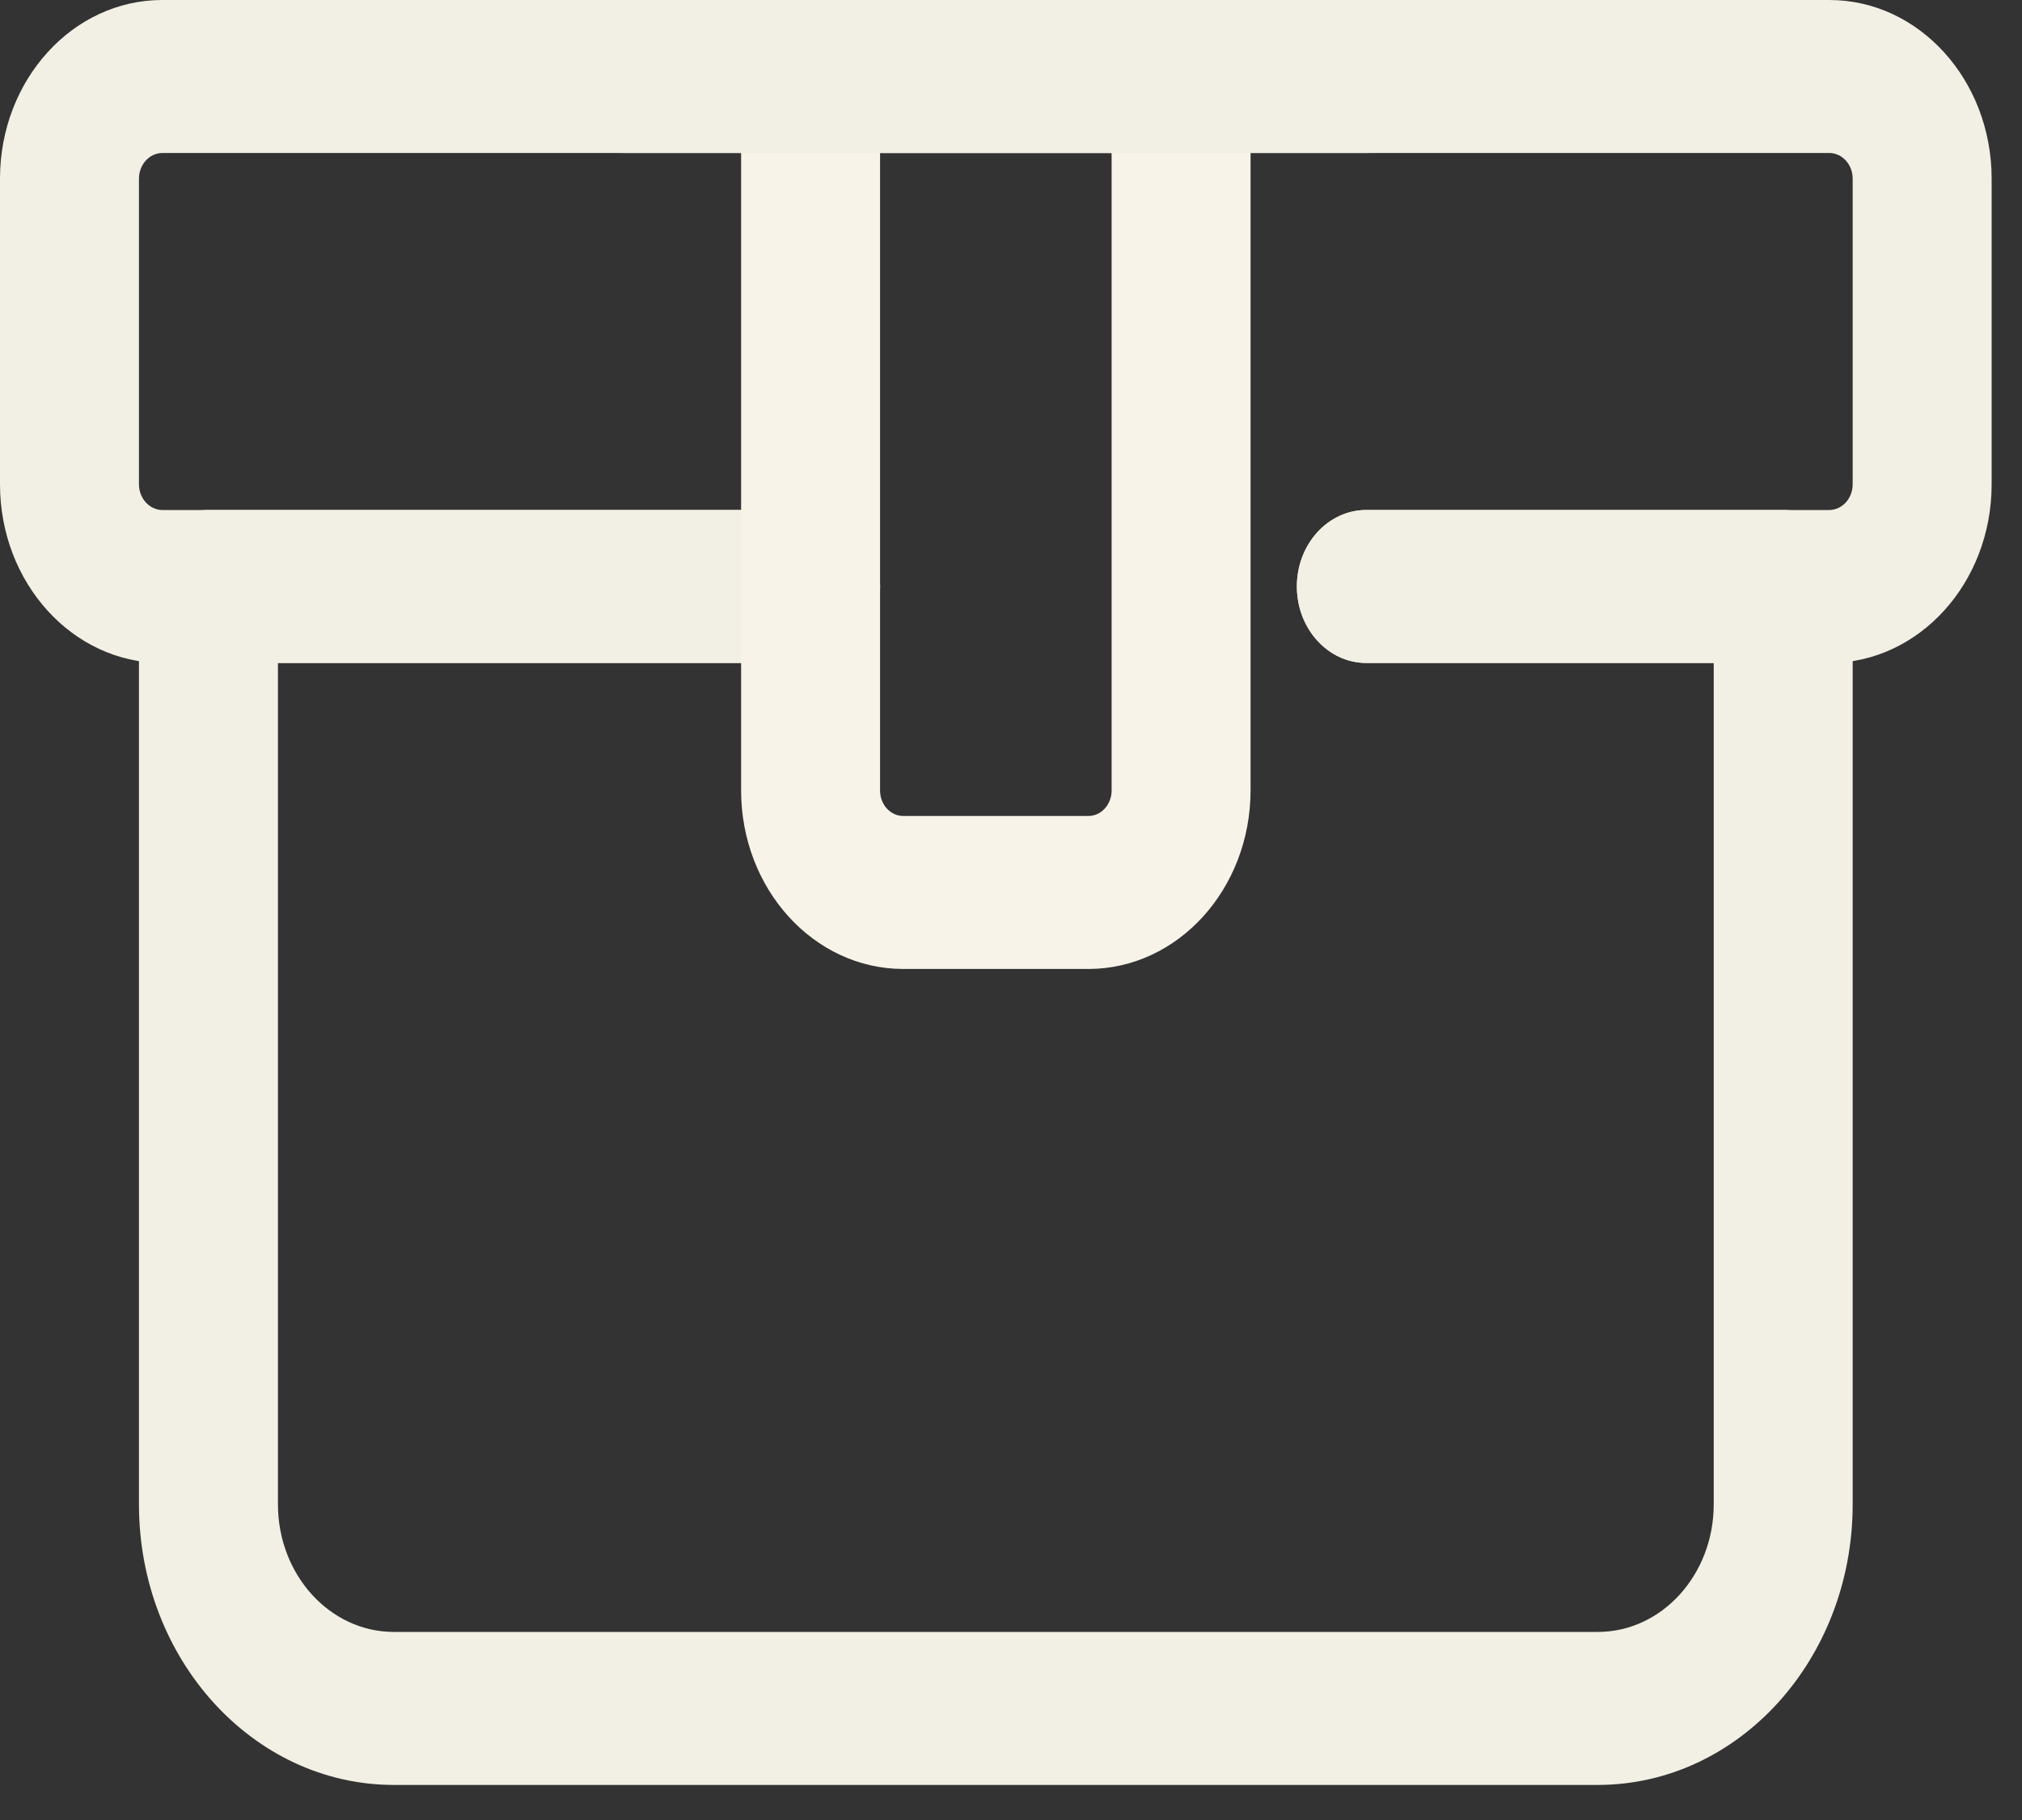
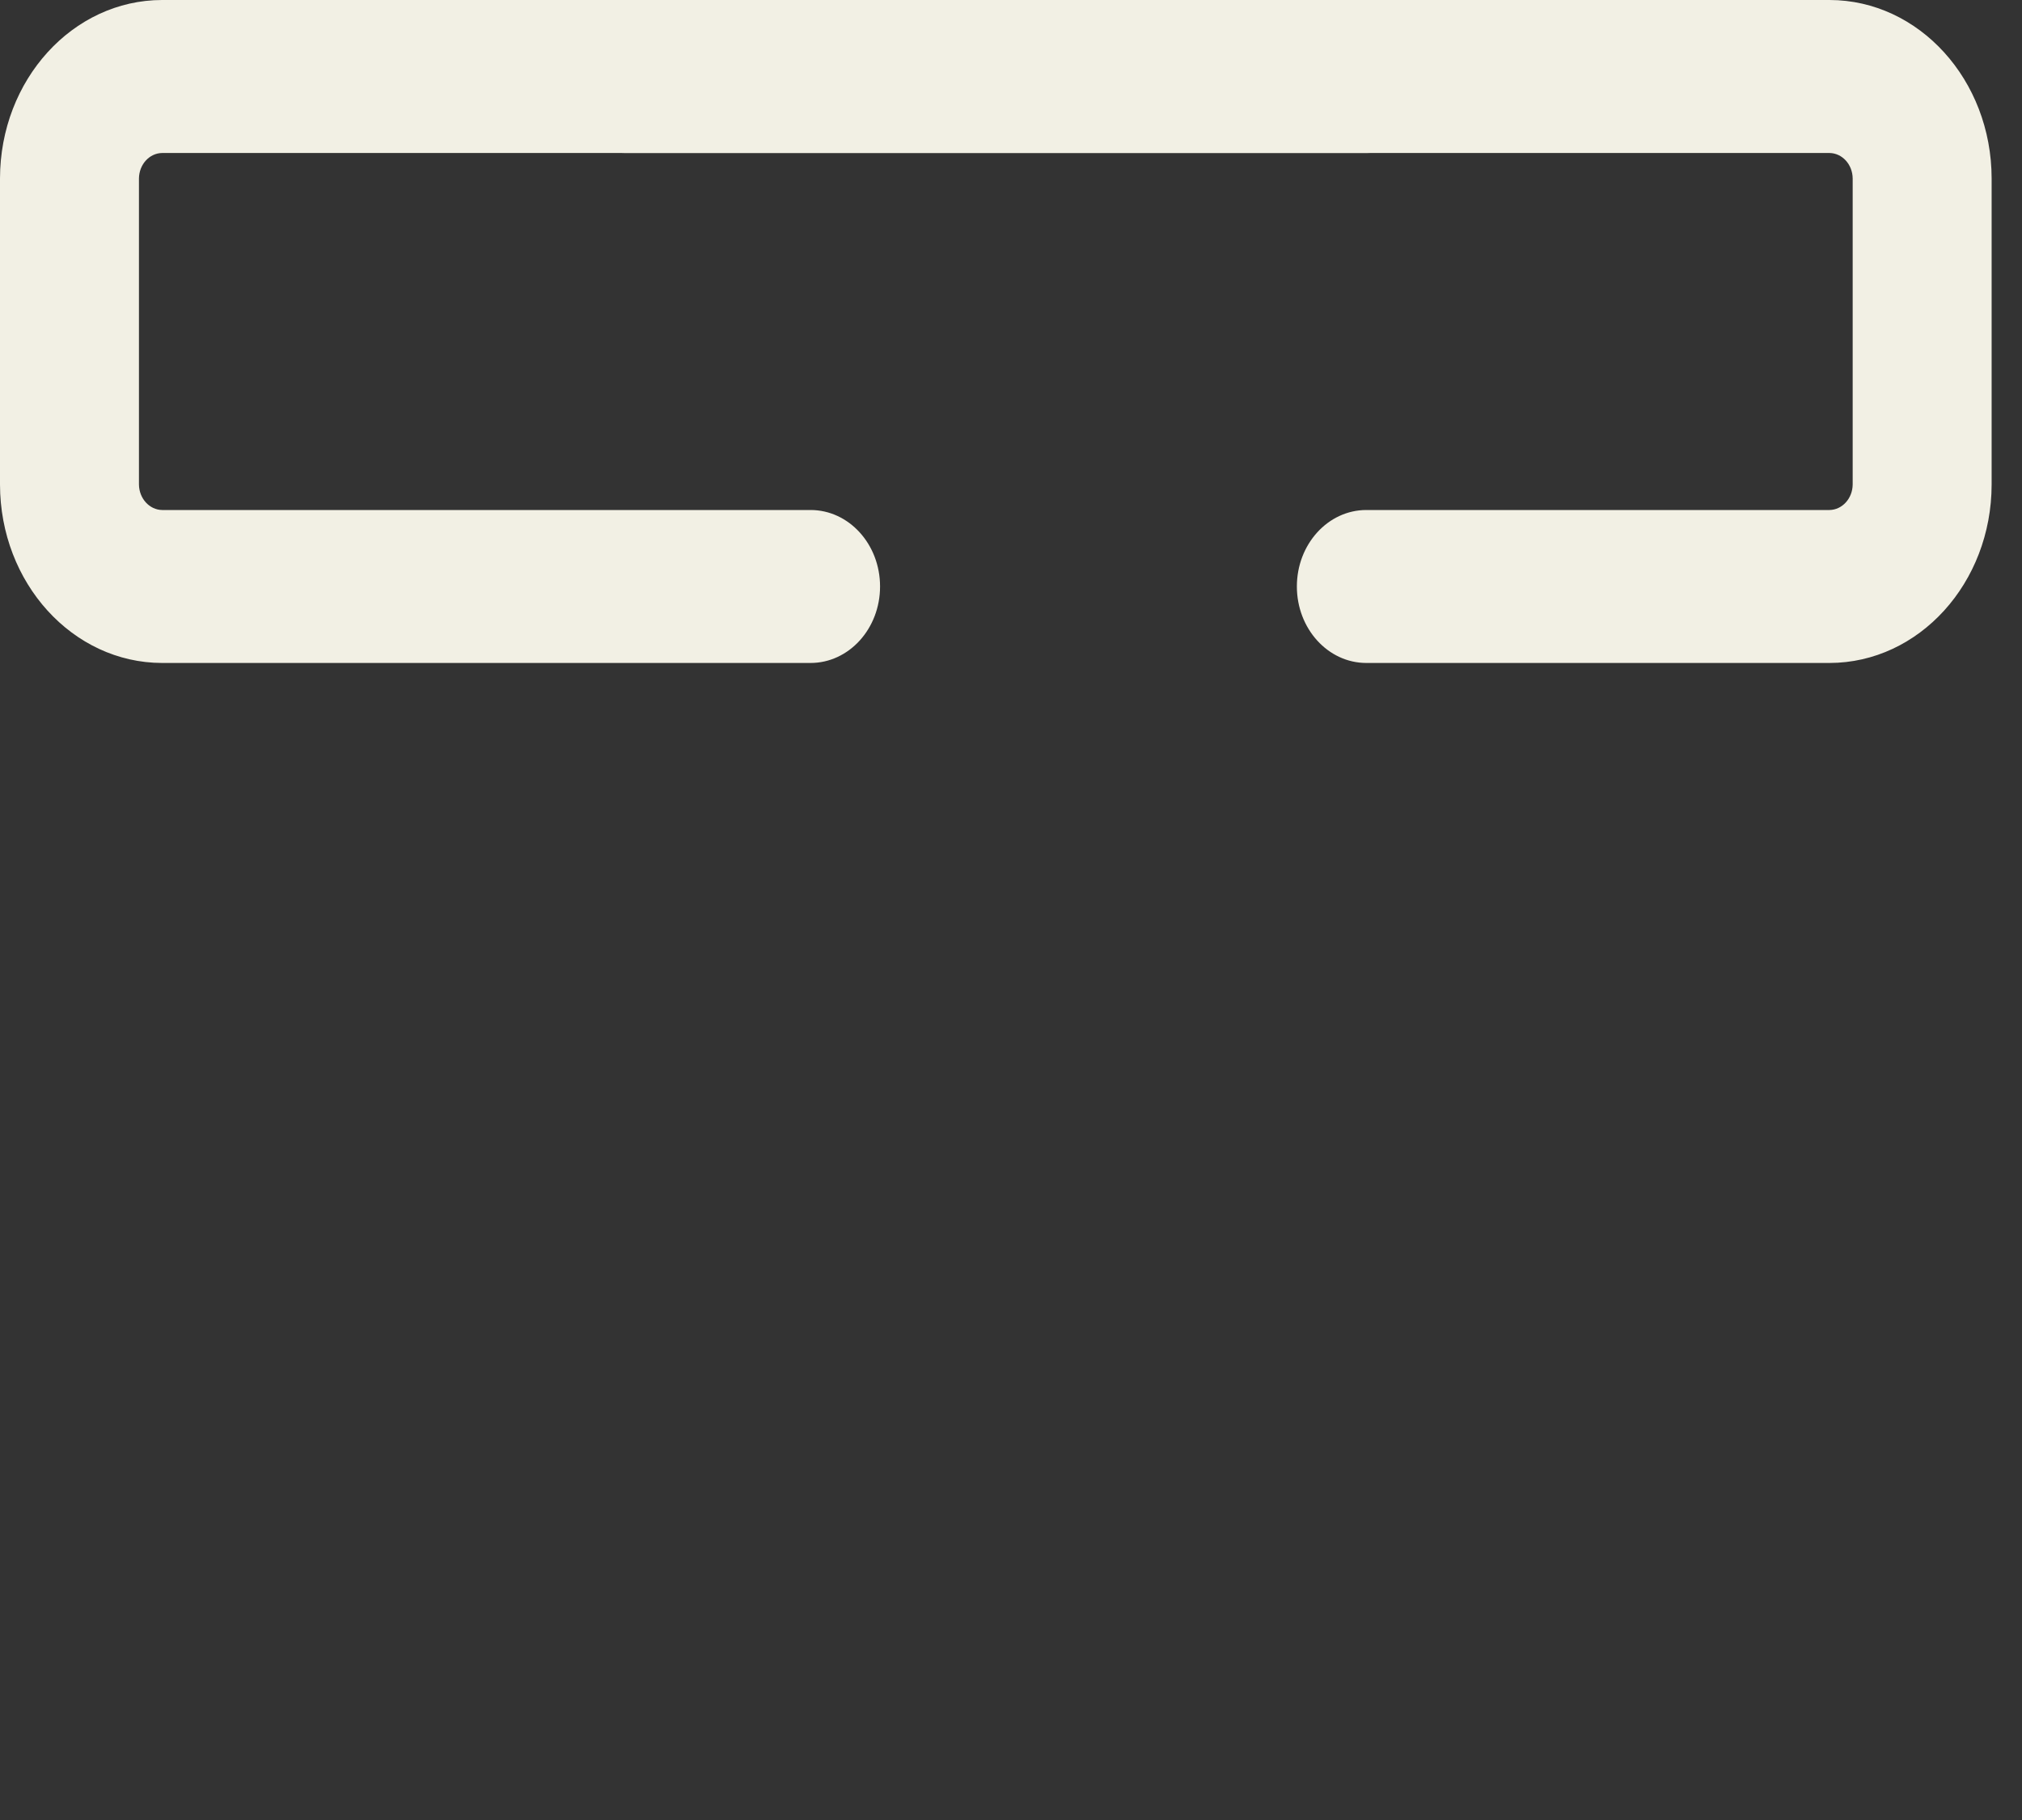
<svg xmlns="http://www.w3.org/2000/svg" width="50" height="45" viewBox="0 0 50 45" fill="none">
  <rect x="0" y="0" width="50" height="45" fill="#333333" stroke="none" />
  <path d="M45.24 16.392H33.787C32.839 16.392 32.069 15.545 32.069 14.501C32.069 13.456 32.839 12.61 33.787 12.61H45.24C45.555 12.605 45.81 12.325 45.813 11.979V4.413C45.81 4.066 45.555 3.787 45.24 3.783H4.009C3.694 3.787 3.44 4.066 3.436 4.413V11.979C3.44 12.325 3.694 12.605 4.009 12.61H20.043C20.992 12.61 21.762 13.456 21.762 14.501C21.762 15.545 20.992 16.392 20.043 16.392H4.009C1.796 16.389 0.003 14.415 0 11.979V4.413C0.003 1.977 1.796 0.002 4.009 0H45.24C47.453 0.002 49.247 1.977 49.249 4.413V11.979C49.247 14.415 47.453 16.389 45.24 16.392Z" fill="#F2F0E4" />
-   <path d="M39.514 44.133H9.735C6.258 44.13 3.439 41.026 3.436 37.198V14.5C3.436 13.456 4.206 12.609 5.154 12.609H20.044C20.992 12.609 21.762 13.456 21.762 14.5C21.762 15.545 20.992 16.392 20.044 16.392H6.873V37.198C6.875 38.937 8.155 40.347 9.735 40.35H39.514C41.094 40.347 42.375 38.937 42.377 37.198V16.392H33.788C32.838 16.392 32.069 15.545 32.069 14.5C32.069 13.456 32.838 12.609 33.788 12.609H44.095C45.044 12.609 45.813 13.456 45.813 14.5V37.198C45.811 41.026 42.992 44.13 39.514 44.133Z" fill="#F2F0E4" />
-   <path d="M21.762 3.783V19.545C21.762 19.892 22.018 20.175 22.334 20.175H26.916C27.231 20.175 27.488 19.892 27.488 19.545V3.783H21.762ZM26.916 23.958H22.334C20.122 23.955 18.328 21.981 18.326 19.545V1.891C18.326 0.846 19.095 9.53674e-06 20.044 9.53674e-06H29.206C30.155 9.53674e-06 30.924 0.846 30.924 1.891V19.545C30.921 21.981 29.128 23.955 26.916 23.958Z" fill="#F7F3E8" />
  <path d="M33.787 3.783H15.462C14.513 3.783 13.744 2.936 13.744 1.891C13.744 0.846 14.513 0 15.462 0H33.787C34.736 0 35.505 0.846 35.505 1.891C35.505 2.936 34.736 3.783 33.787 3.783Z" fill="#F2F0E4" />
</svg>